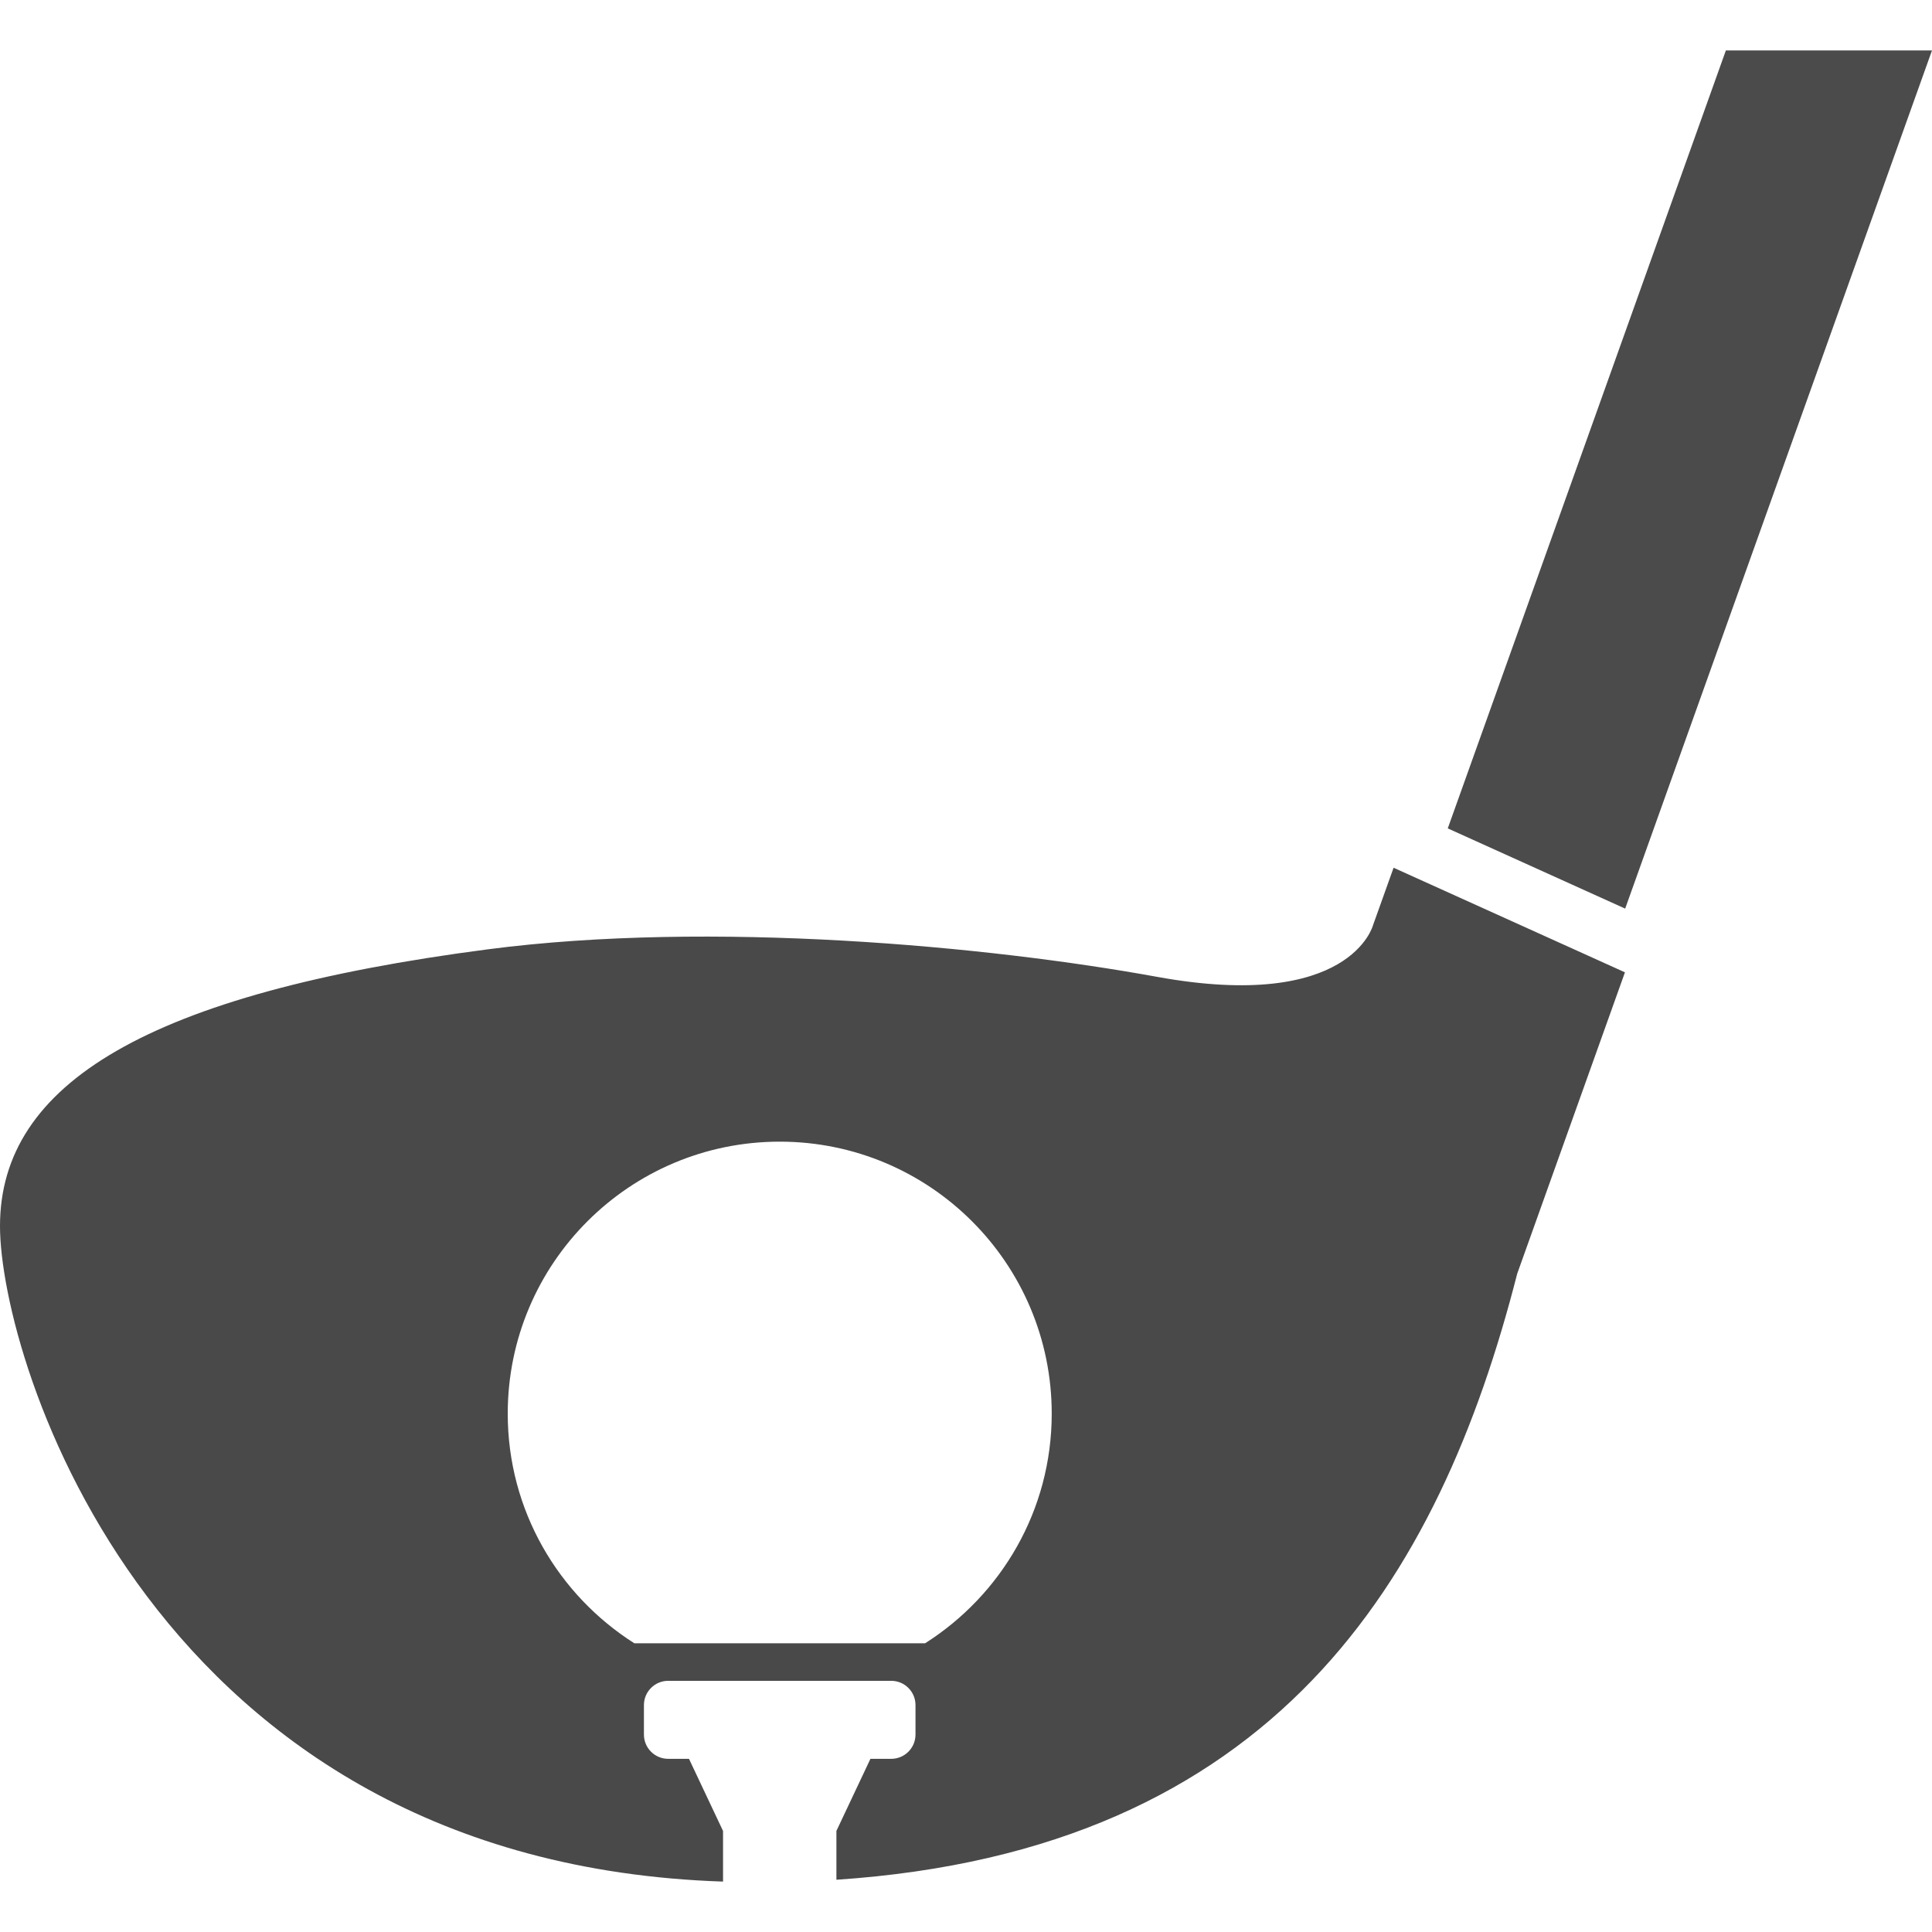
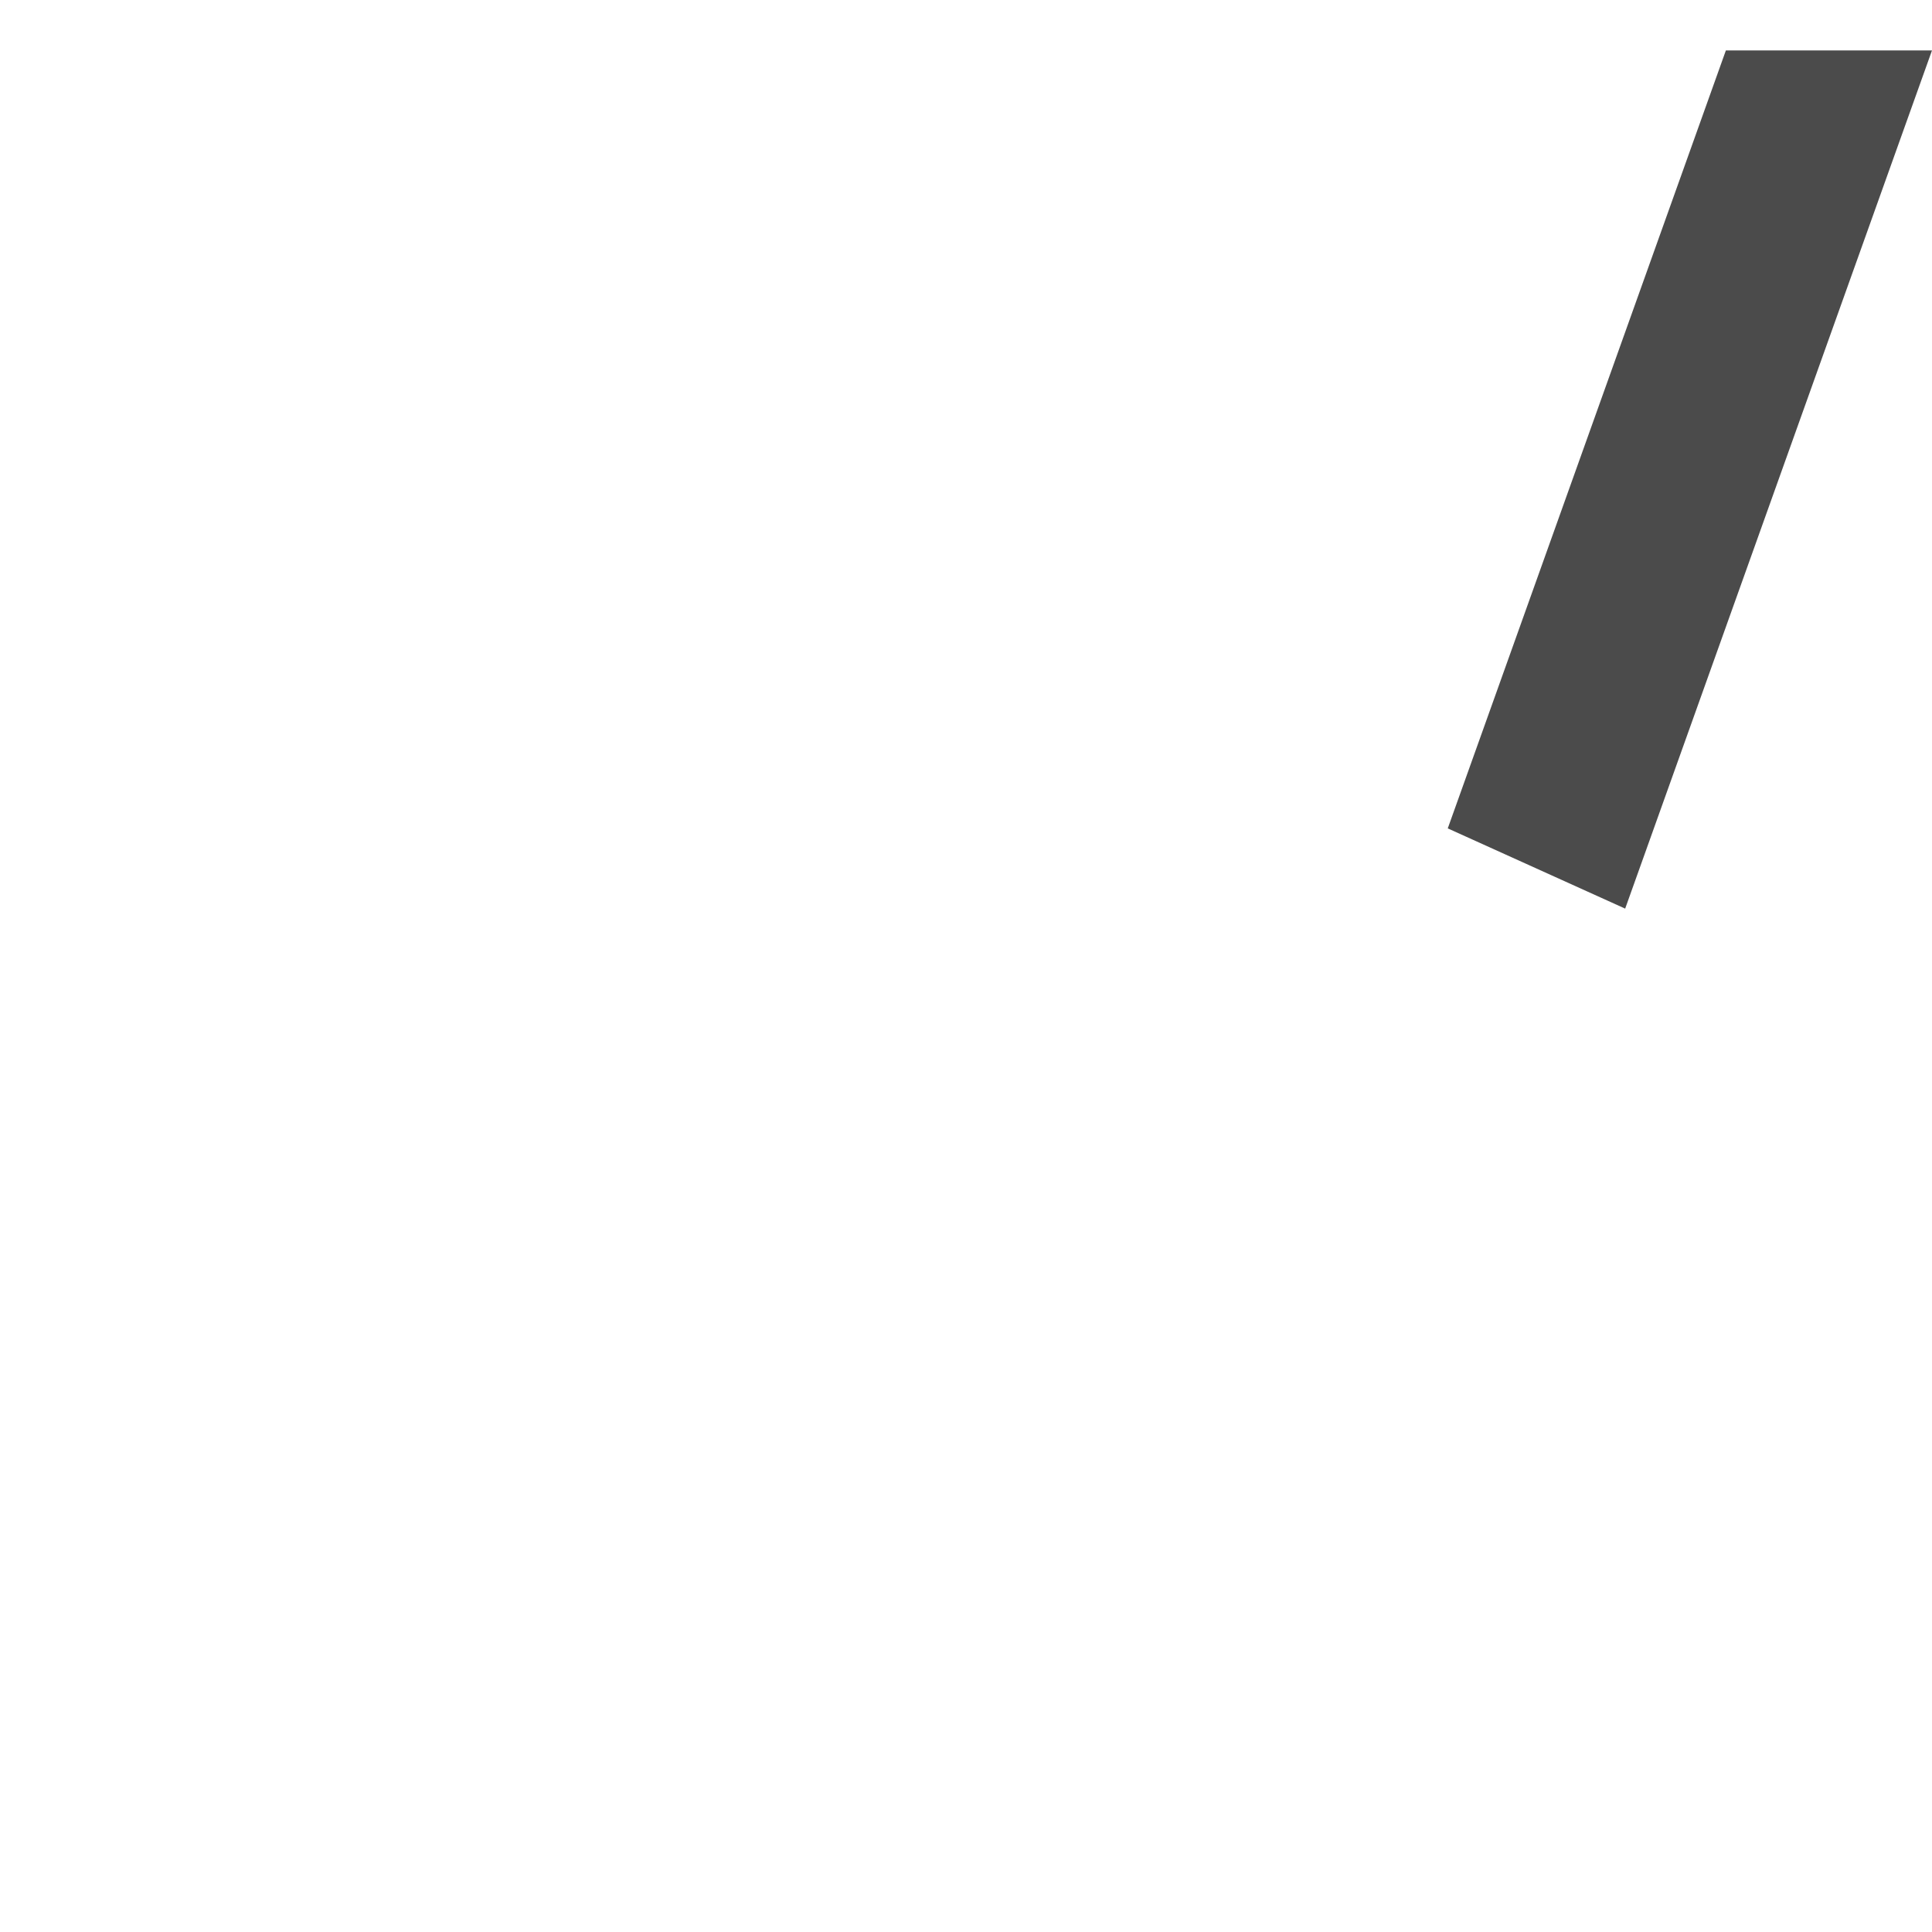
<svg xmlns="http://www.w3.org/2000/svg" version="1.1" id="_x32_" x="0px" y="0px" viewBox="0 0 512 512" style="width: 256px; height: 256px; opacity: 1;" xml:space="preserve">
  <style type="text/css">
	.st0{fill:#4B4B4B;}
</style>
  <g>
    <polygon class="st0" points="457.377,13.36 383.671,219.531 430.686,240.793 512,13.36  " style="fill: rgb(75, 75, 75);" />
-     <path class="st0" d="M363.87,245.173c0,0-5.908,23.05-57.236,13.7c-44.586-8.124-118.086-15.022-177.331-7.296   C39.32,263.312,0,287.122,0,324.935c0,35.192,40.118,168.668,191.614,173.705v-13.412l-9.025-19.121h-5.51   c-3.552,0-6.433-2.88-6.433-6.433v-7.806c0-3.552,2.881-6.433,6.433-6.433h59.106c3.552,0,6.432,2.88,6.432,6.433v7.806   c0,3.552-2.88,6.433-6.432,6.433h-5.51l-9.017,19.106v12.939c116.246-7.747,159.724-79.614,180.418-160.61l28.552-79.866   l-61.314-27.717L363.87,245.173z M245.173,435.48h-77.074c-20.14-12.784-33.544-35.228-33.544-60.848   c0-39.807,32.274-72.082,72.081-72.082c39.808,0,72.082,32.274,72.082,72.082C278.718,400.251,265.313,422.696,245.173,435.48z" style="fill: #494949;" />
  </g>
</svg>